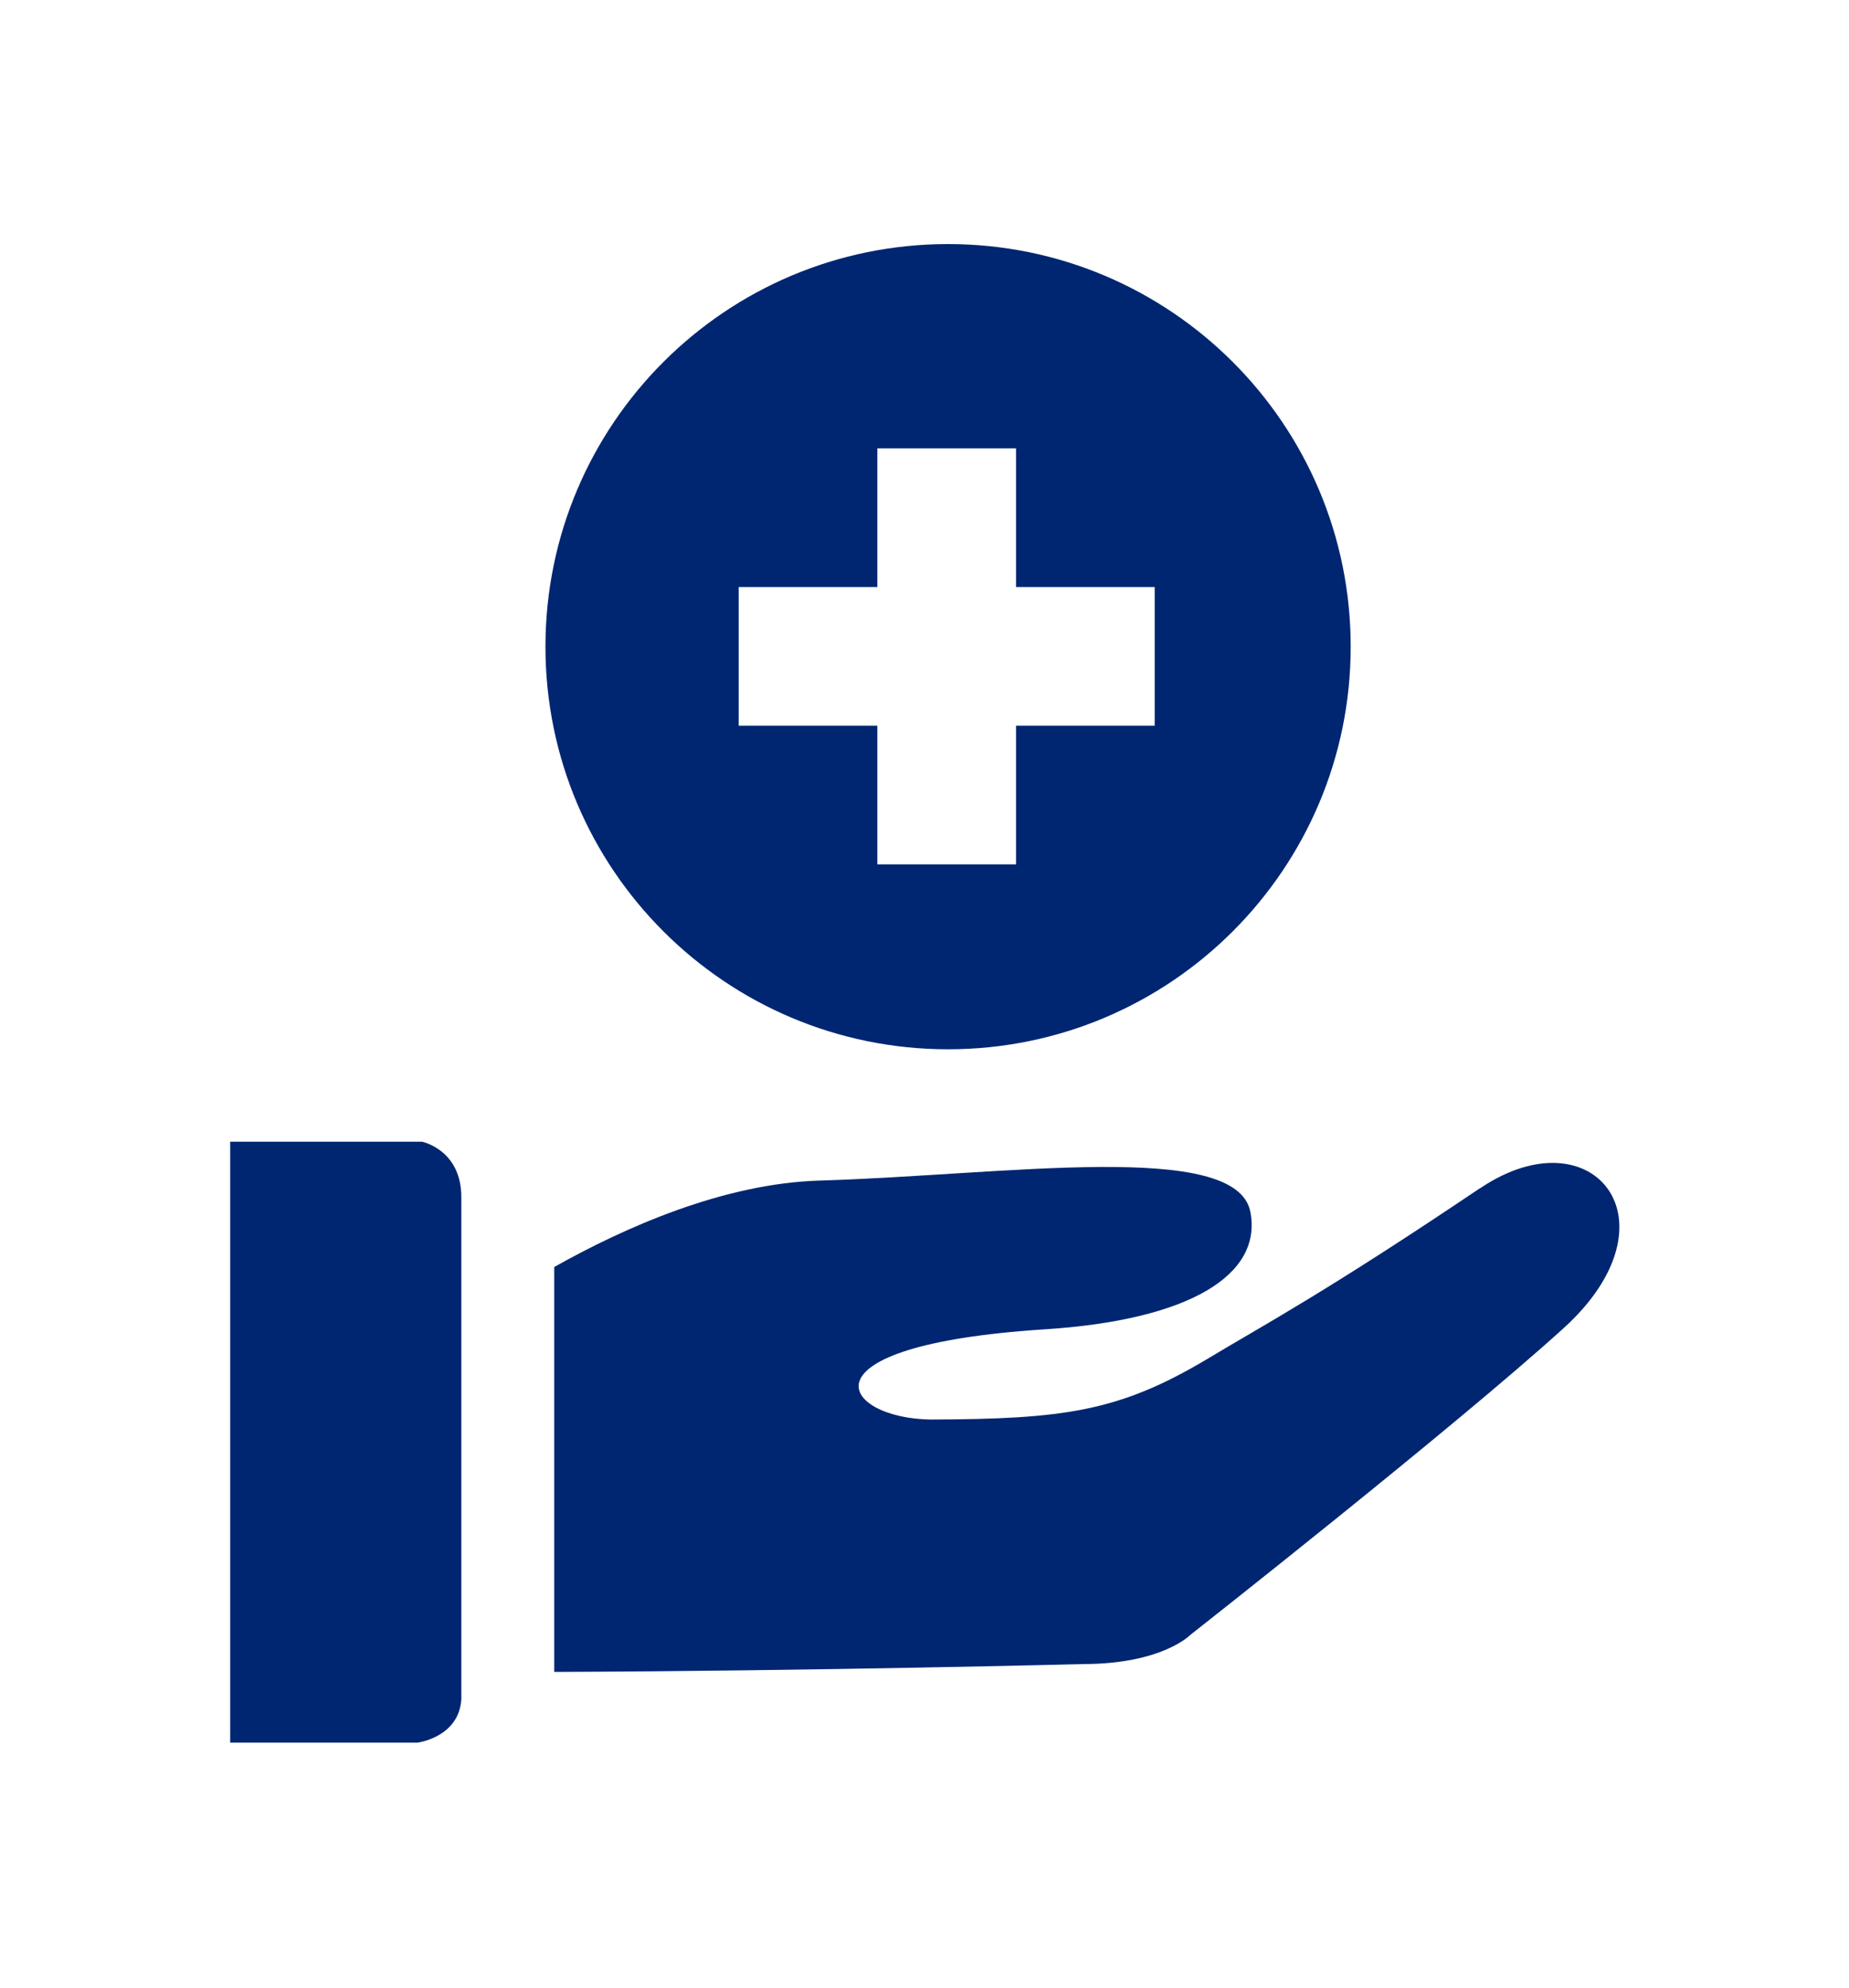
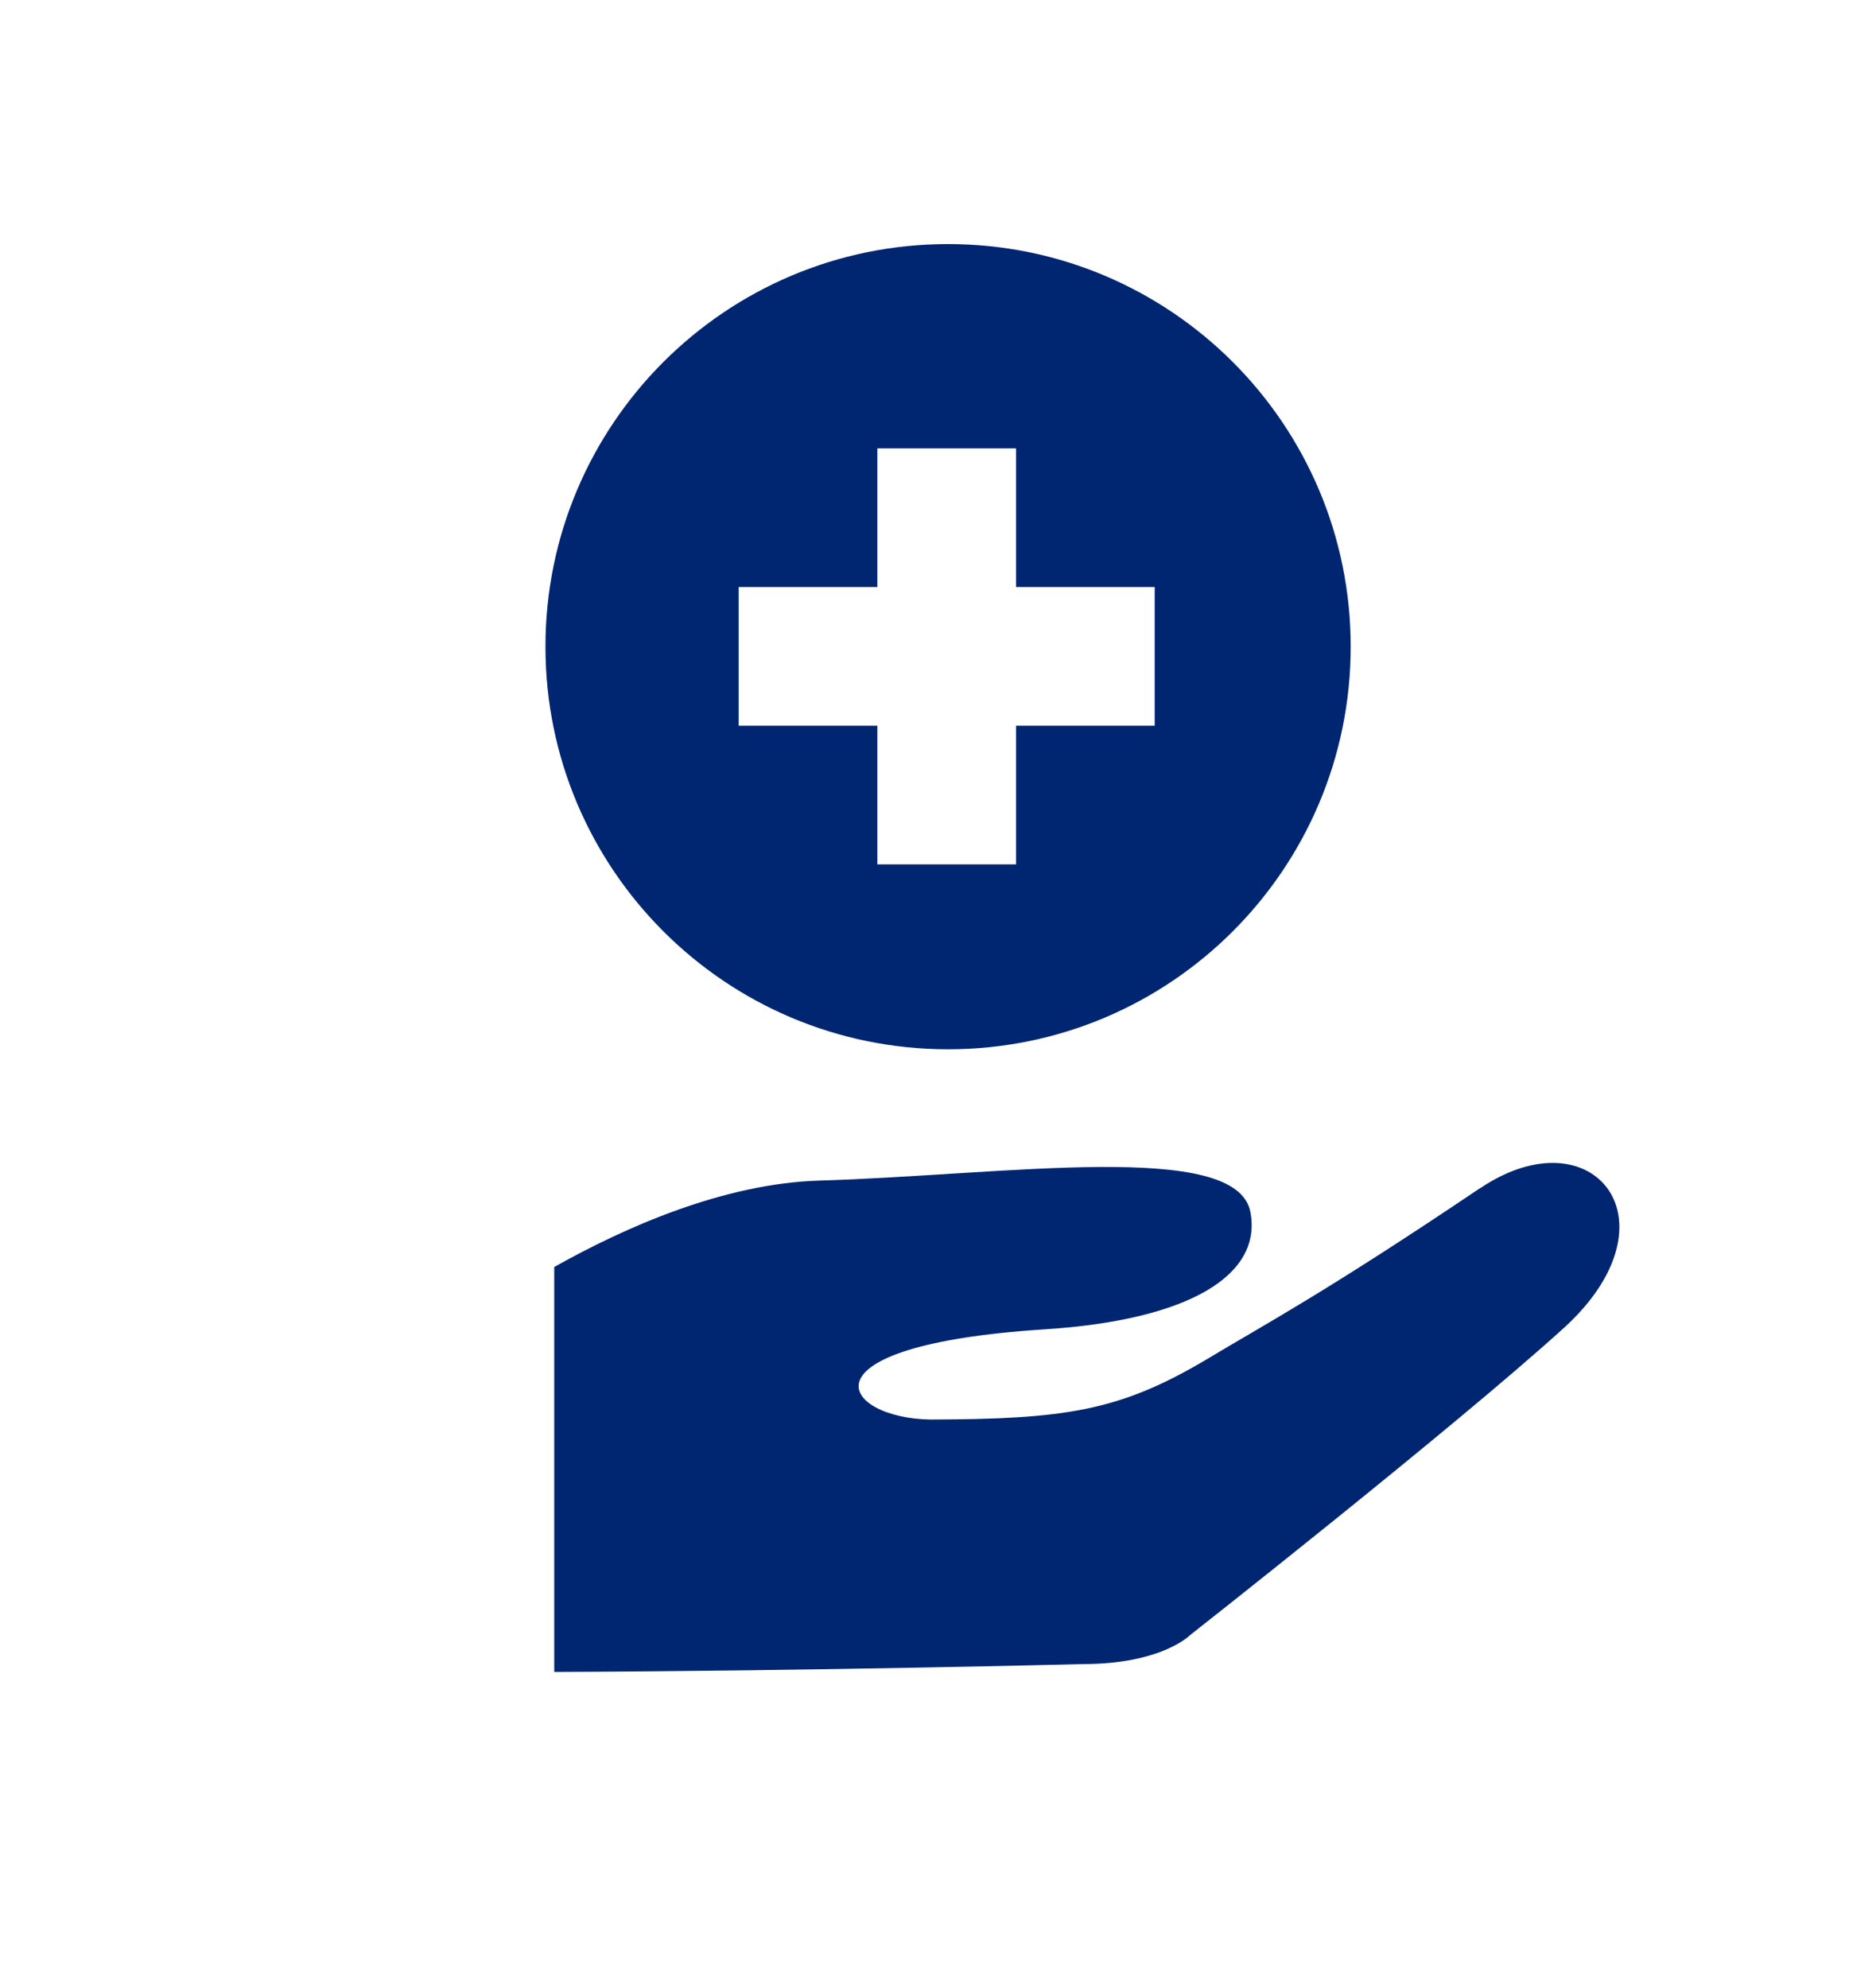
<svg xmlns="http://www.w3.org/2000/svg" id="Layer_2" viewBox="0 0 40 43">
  <defs>
    <style>.cls-1{fill:#002671;}</style>
  </defs>
  <path class="cls-1" d="M32.01,25.71c-3.34,2.25-4.63,2.93-5.91,3.7-1.9,1.13-3.09,1.29-5.97,1.3-1.94-.03-2.95-1.6,2.45-1.95,3.16-.2,4.73-1.18,4.47-2.54-.3-1.57-5.29-.8-9.31-.68-2.08,.06-4.22,1.01-5.75,1.87v8.76c5.65-.02,11.44-.17,11.44-.17,1.71,0,2.32-.63,2.32-.63,0,0,5.7-4.48,8.08-6.64,2.54-2.31,.63-4.66-1.8-3.03h0Z" />
-   <path class="cls-1" d="M9.13,24.7H4.98v13h4.05s.89-.11,.95-.93v-10.87c0-1.03-.85-1.2-.85-1.2h0Z" />
  <path class="cls-1" d="M15.98,12.7h3v-3h3v3h3v3h-3v3h-3v-3h-3v-3Zm4.53,10c4.81,0,8.71-3.9,8.71-8.71s-3.9-8.71-8.71-8.71-8.71,3.9-8.71,8.71,3.9,8.71,8.71,8.71h0Z" />
</svg>